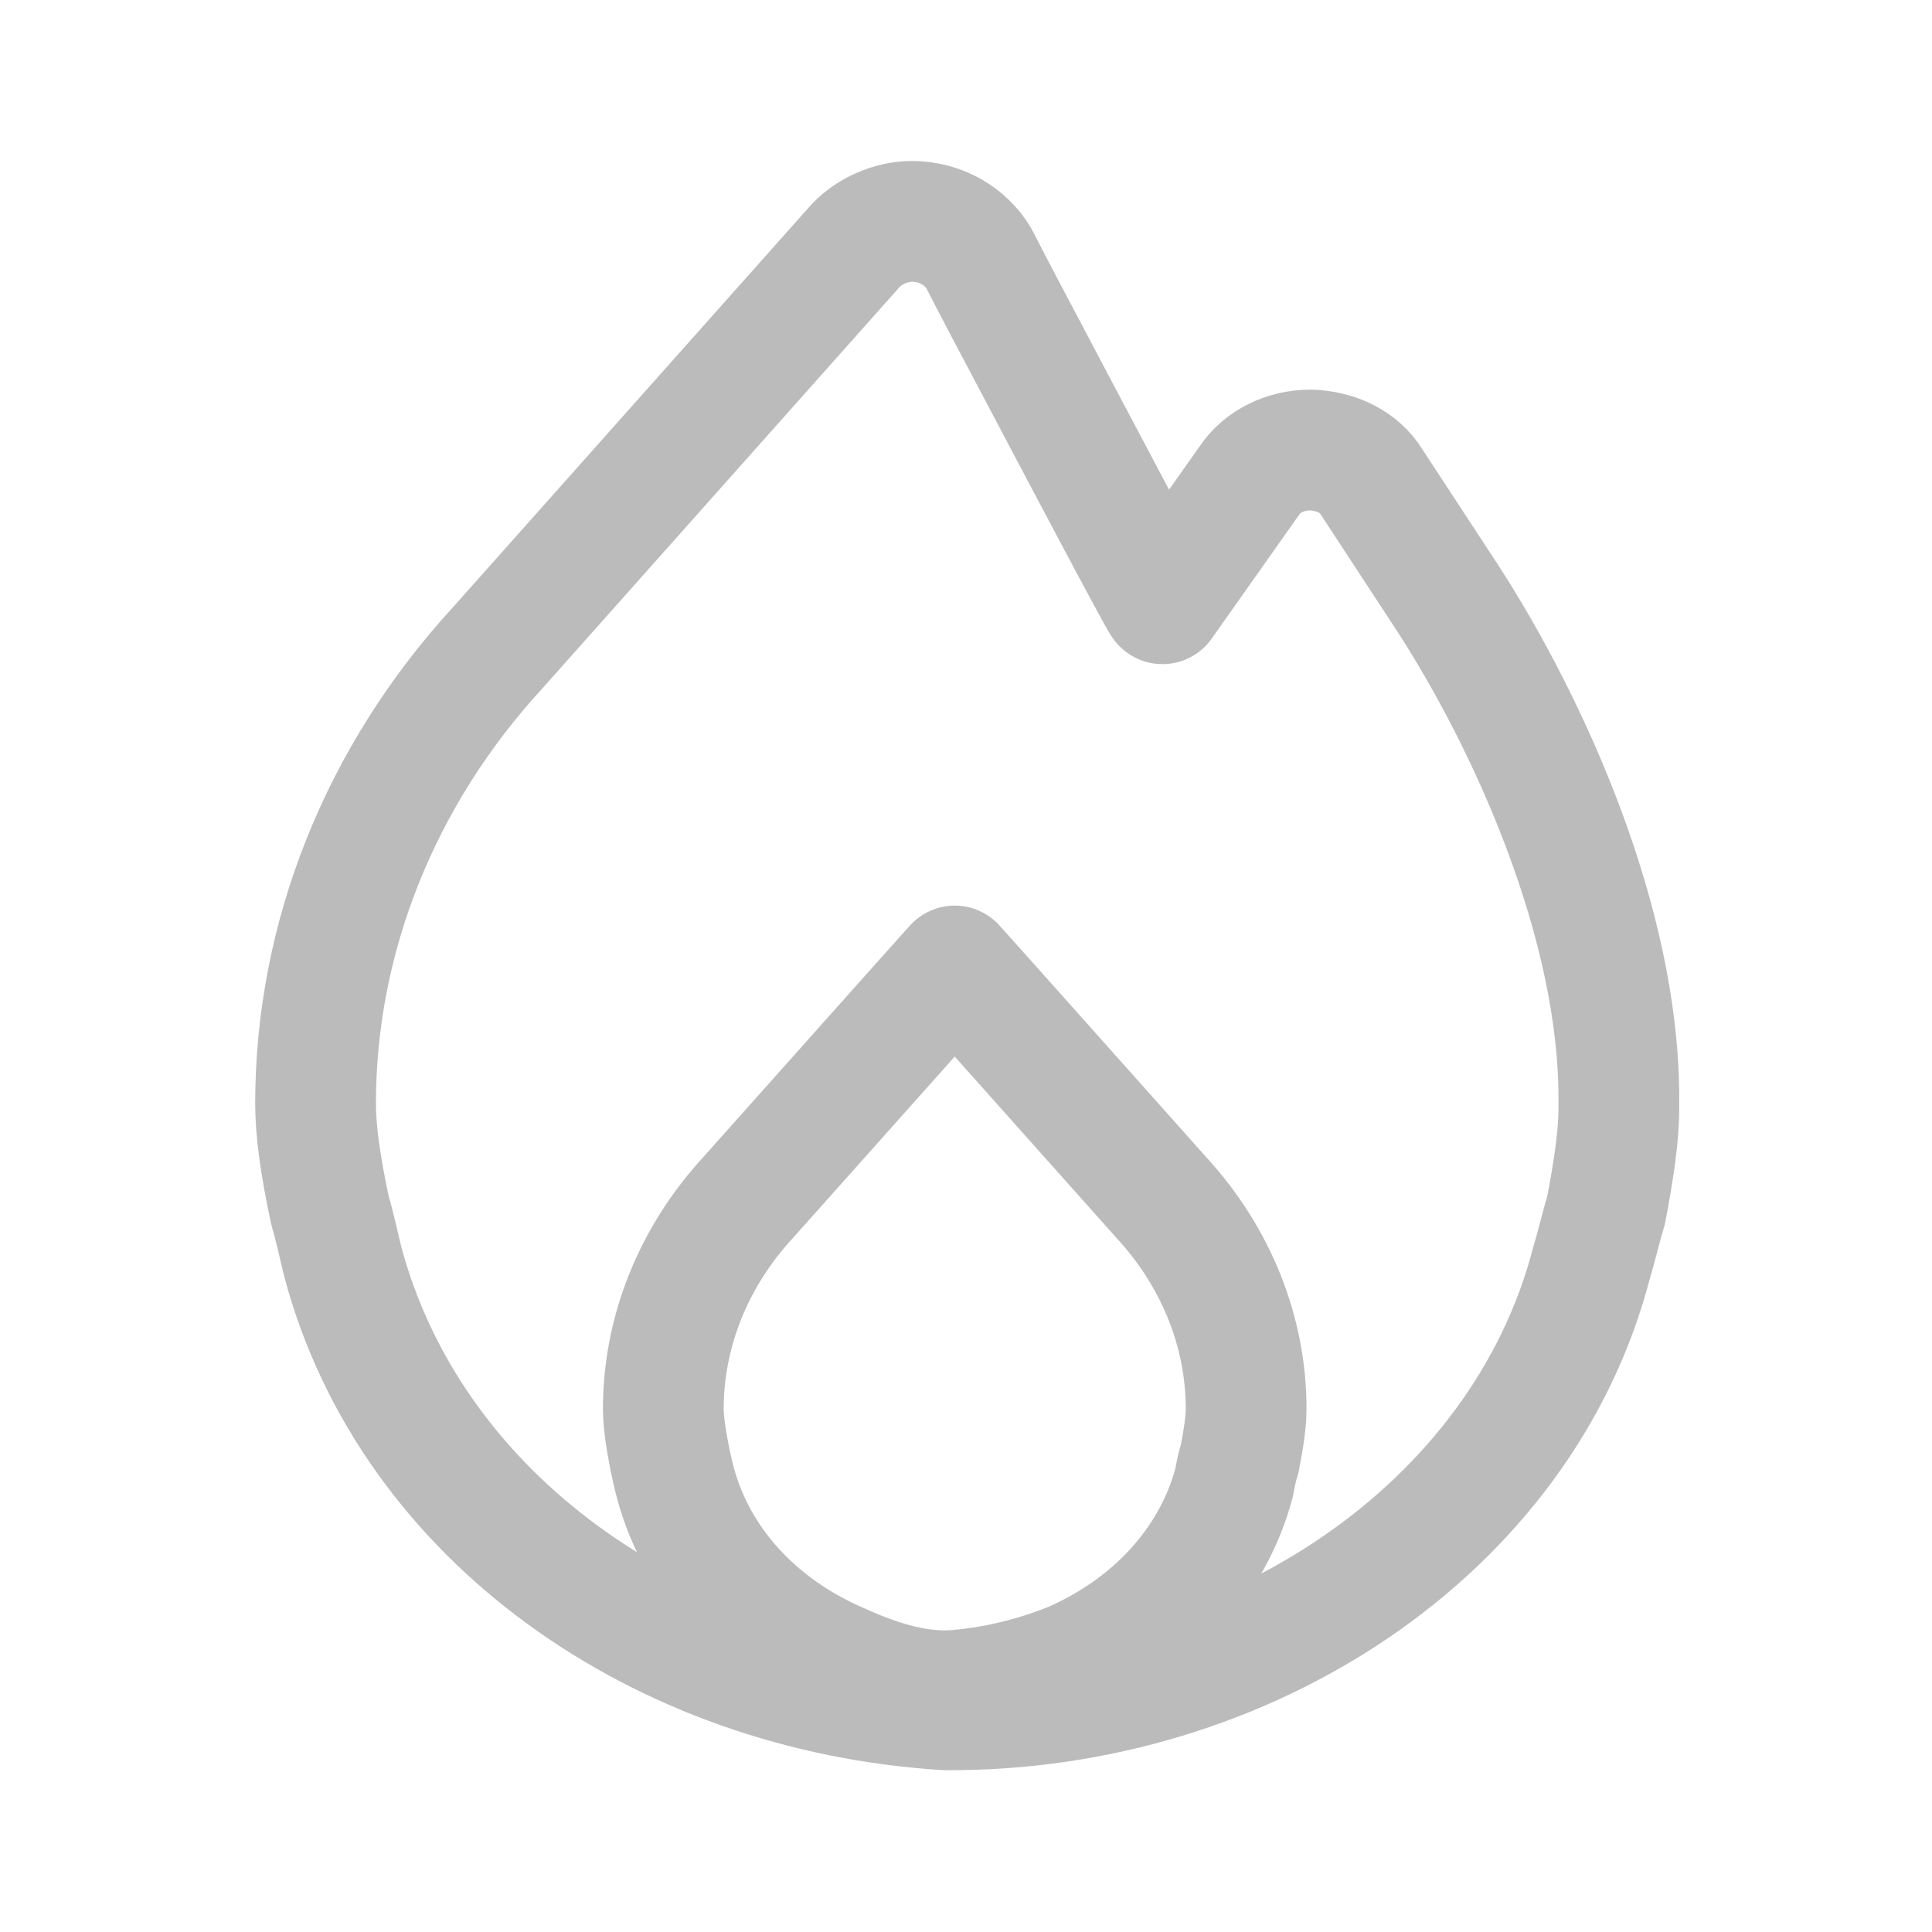
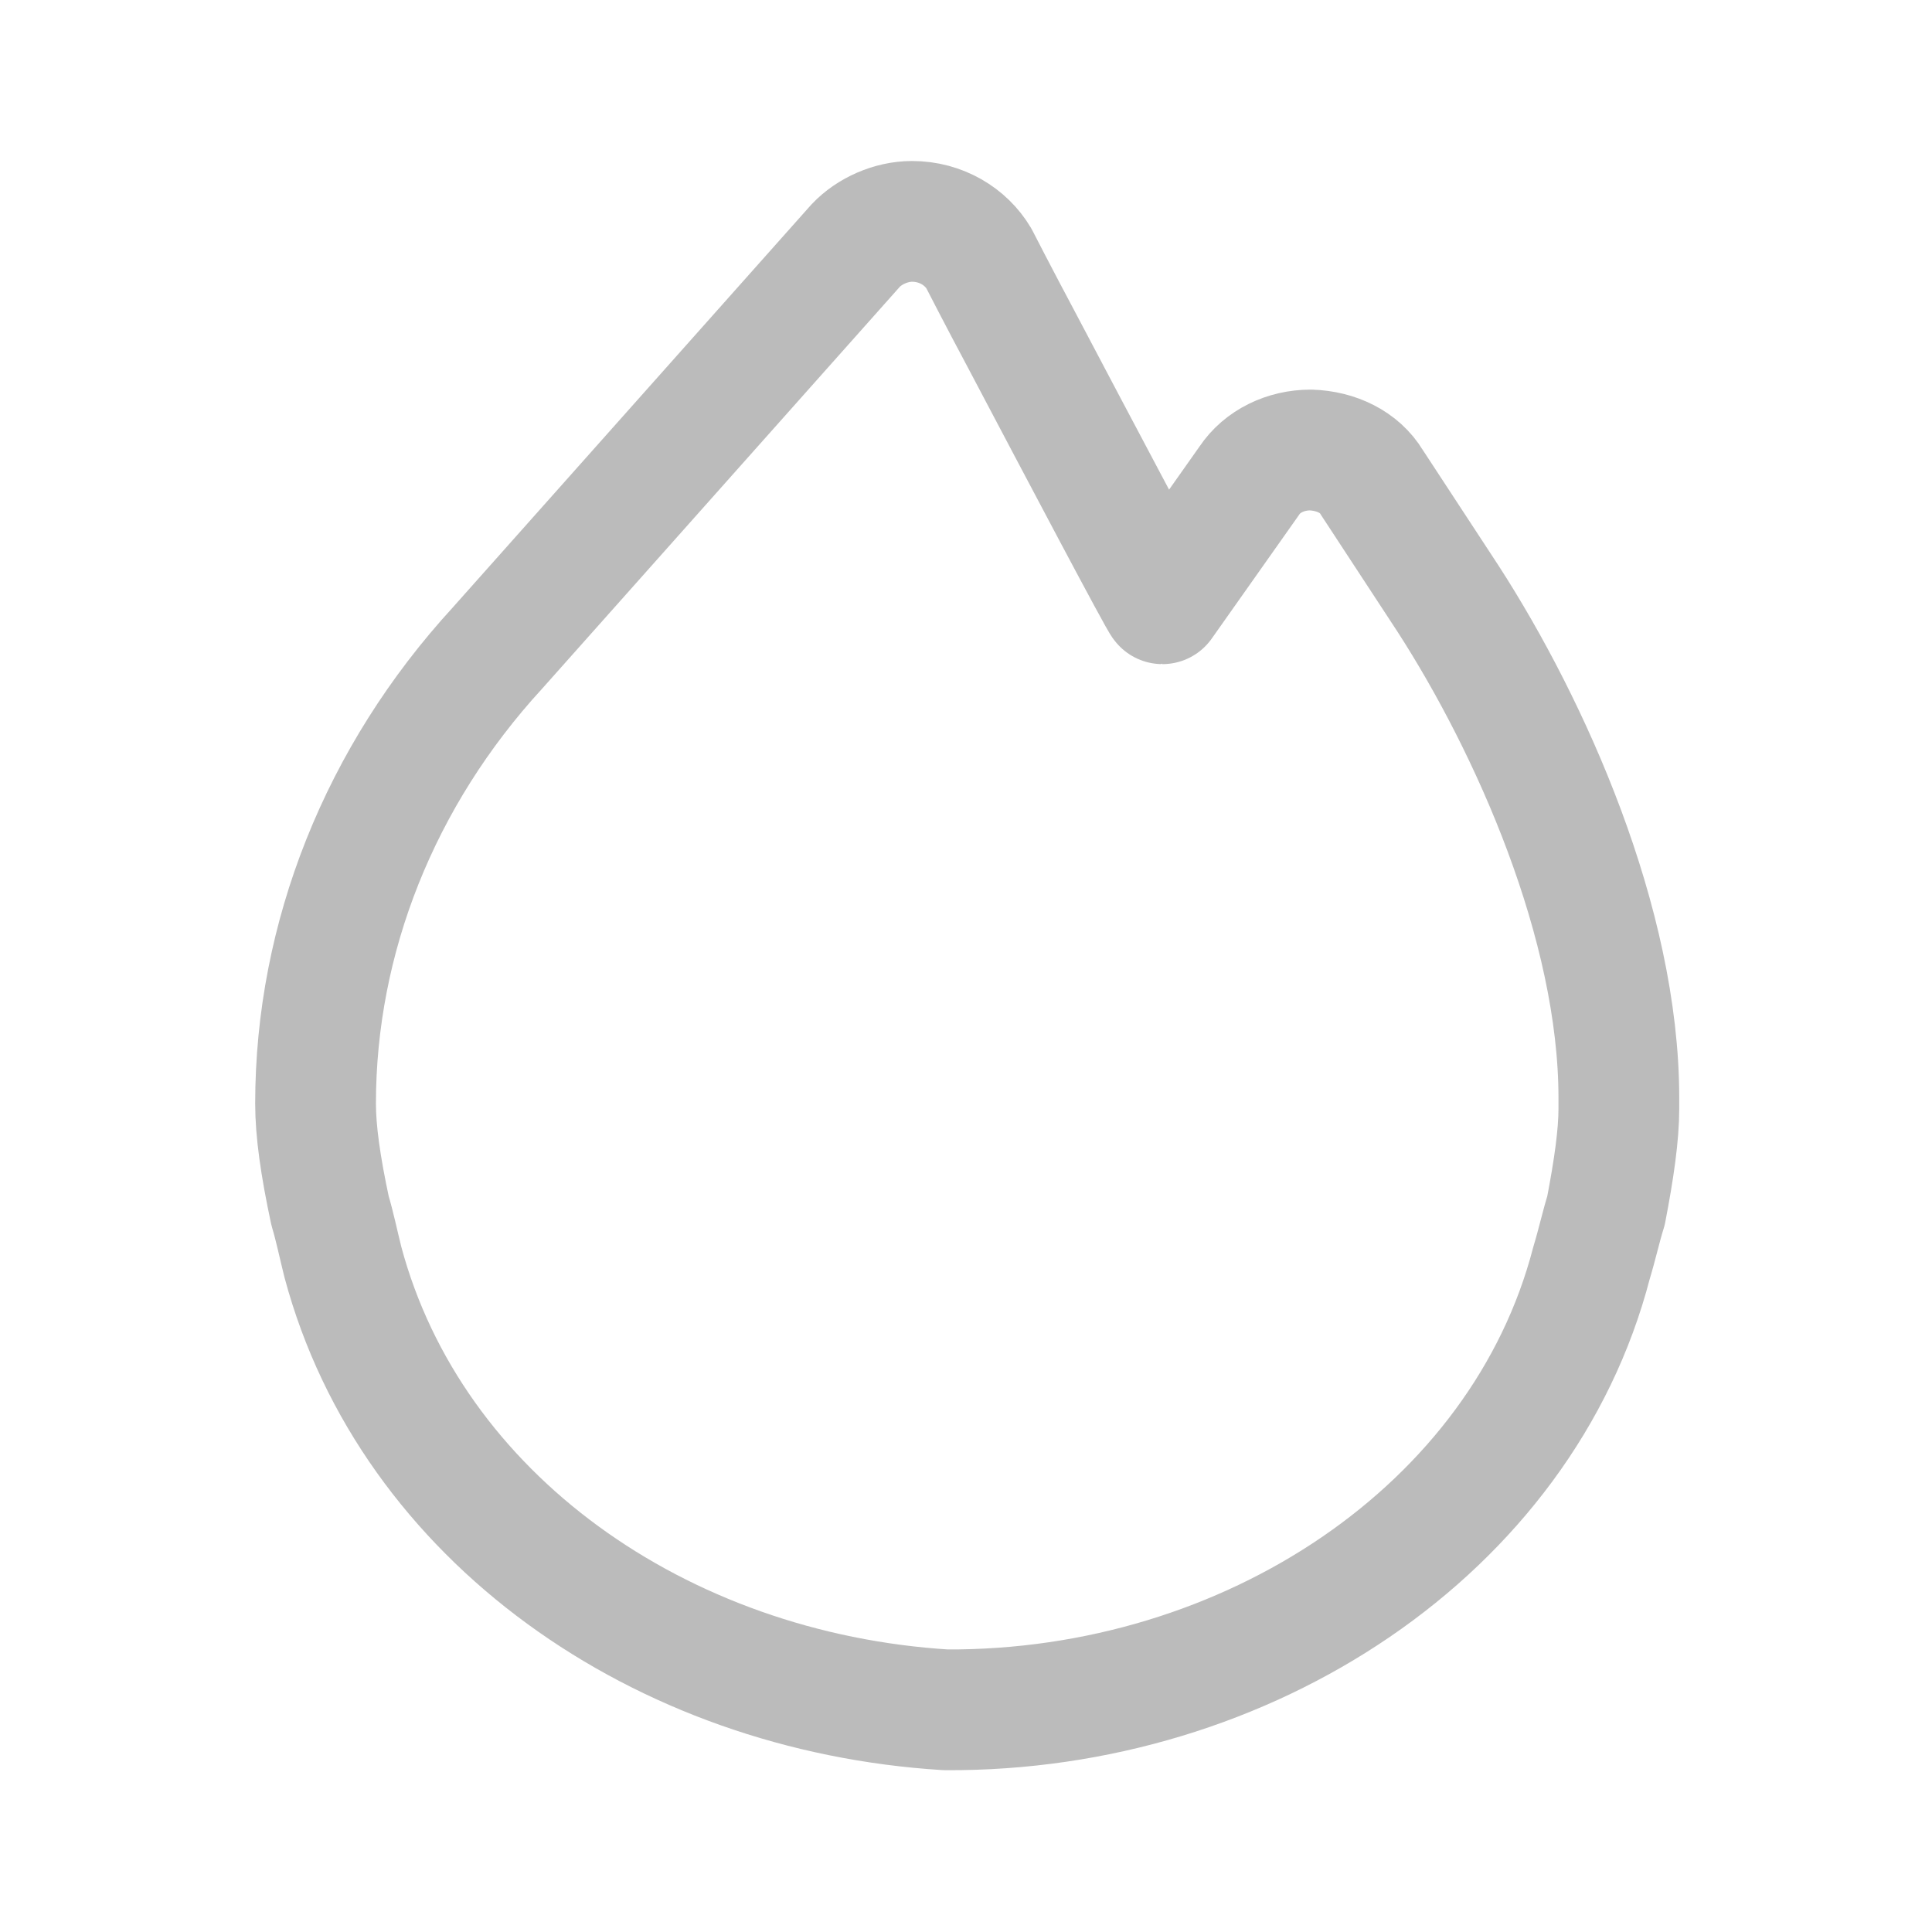
<svg xmlns="http://www.w3.org/2000/svg" width="48" height="48" viewBox="0 0 48 48" fill="none">
-   <path d="M23.7 42C22.68 42.06 21.68 41.7 20.8 41.3C18.84 40.44 17.32 38.86 16.78 36.84C16.72 36.62 16.68 36.42 16.64 36.24C16.54 35.72 16.48 35.32 16.48 35C16.48 33.1 17.22 31.24 18.58 29.76L22.7 25.14C22.7 25.14 23.22 24.56 23.72 24C24.24 24.58 24.74 25.14 24.74 25.14L28.86 29.76C30.22 31.24 30.96 33.1 30.96 35C30.96 35.32 30.9 35.72 30.8 36.24C30.74 36.42 30.7 36.62 30.66 36.84C30.12 38.86 28.6 40.44 26.64 41.3C25.7 41.68 24.72 41.92 23.7 42Z" stroke="#BBBBBB" stroke-width="3" stroke-linecap="round" stroke-linejoin="round" />
  <path d="M25.42 8.52C24.78 7.32 24.32 6.42 24.32 6.42C24 5.88 23.38 5.5 22.66 5.5C22.14 5.5 21.6 5.74 21.26 6.1L12.36 16.1C9.44 19.28 7.84 23.3 7.84 27.42C7.84 28.1 7.96 28.96 8.2 30.08C8.32 30.48 8.4 30.88 8.52 31.36C10.22 37.7 16.4 42.04 23.5 42.48C31 42.52 37.82 38 39.54 31.38C39.68 30.92 39.78 30.46 39.9 30.08C40.1 29.04 40.22 28.2 40.22 27.54V27.28C40.22 22.94 38.02 18.04 35.98 14.88L34.08 11.98C33.78 11.48 33.2 11.2 32.56 11.18C31.94 11.18 31.36 11.46 31.04 11.94L28.88 15C28.84 15 26.76 11.06 25.42 8.52Z" stroke="#BBBBBB" stroke-width="3" stroke-linecap="round" stroke-linejoin="round" />
</svg>